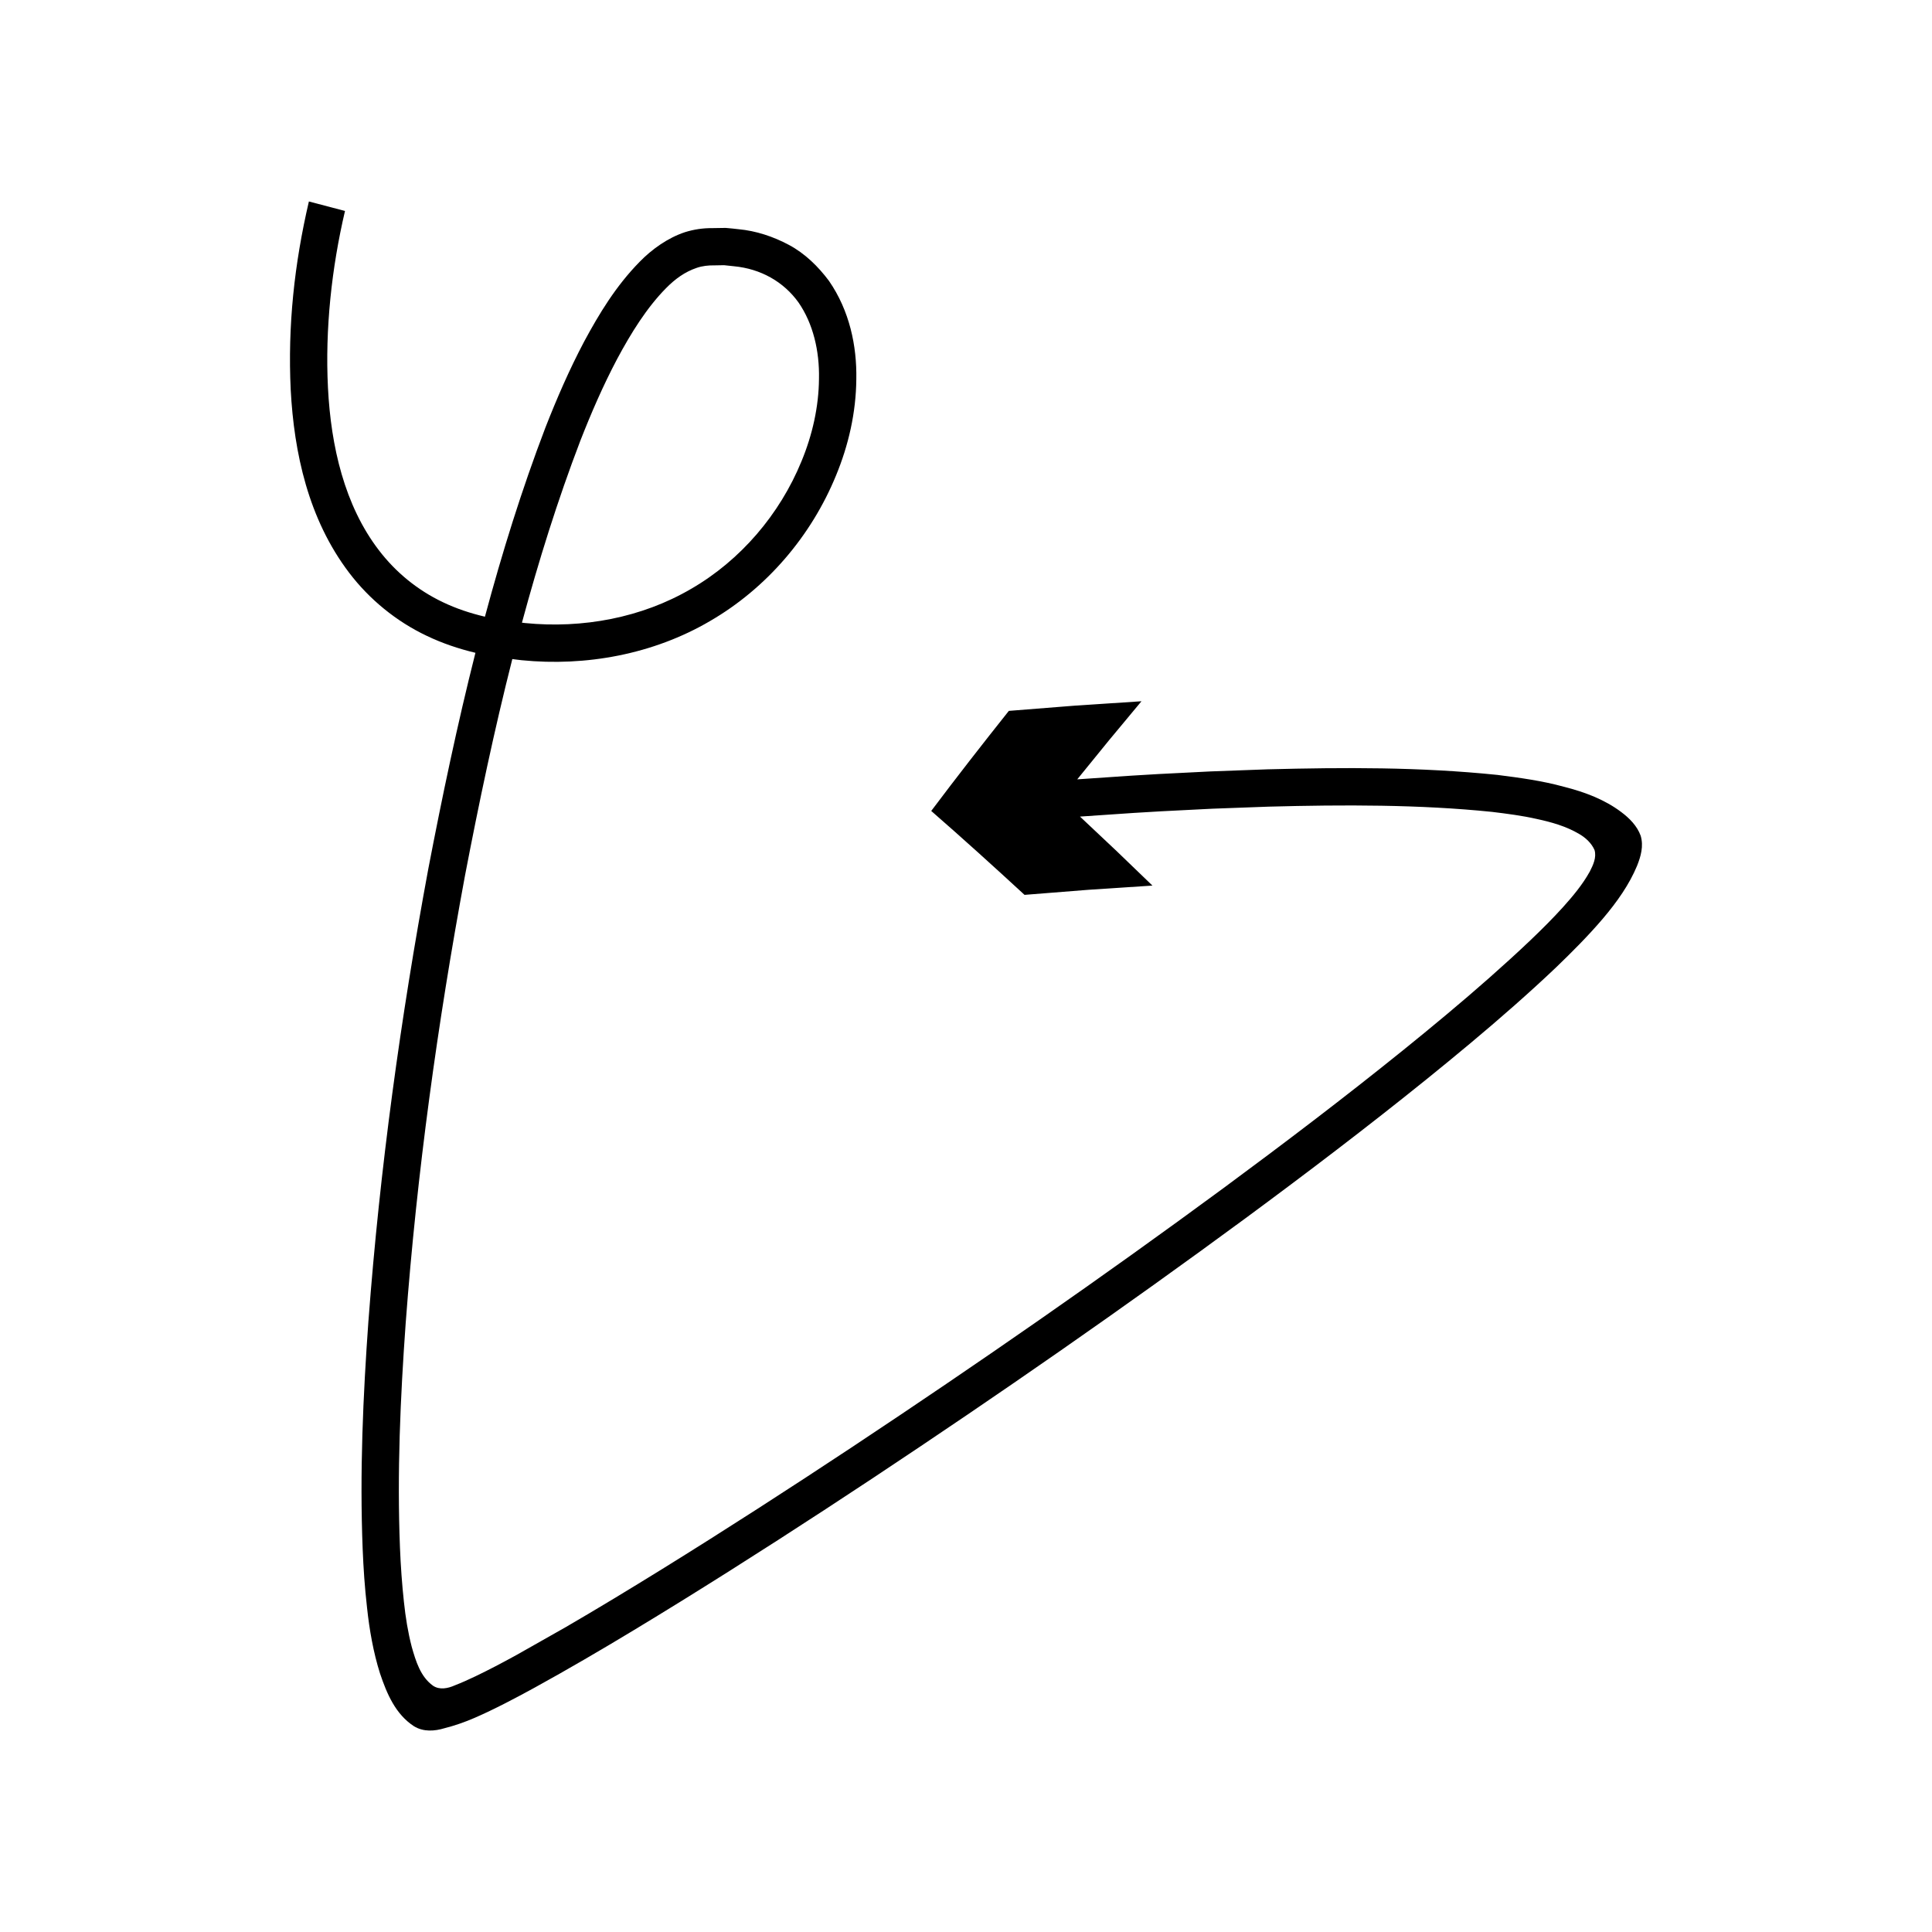
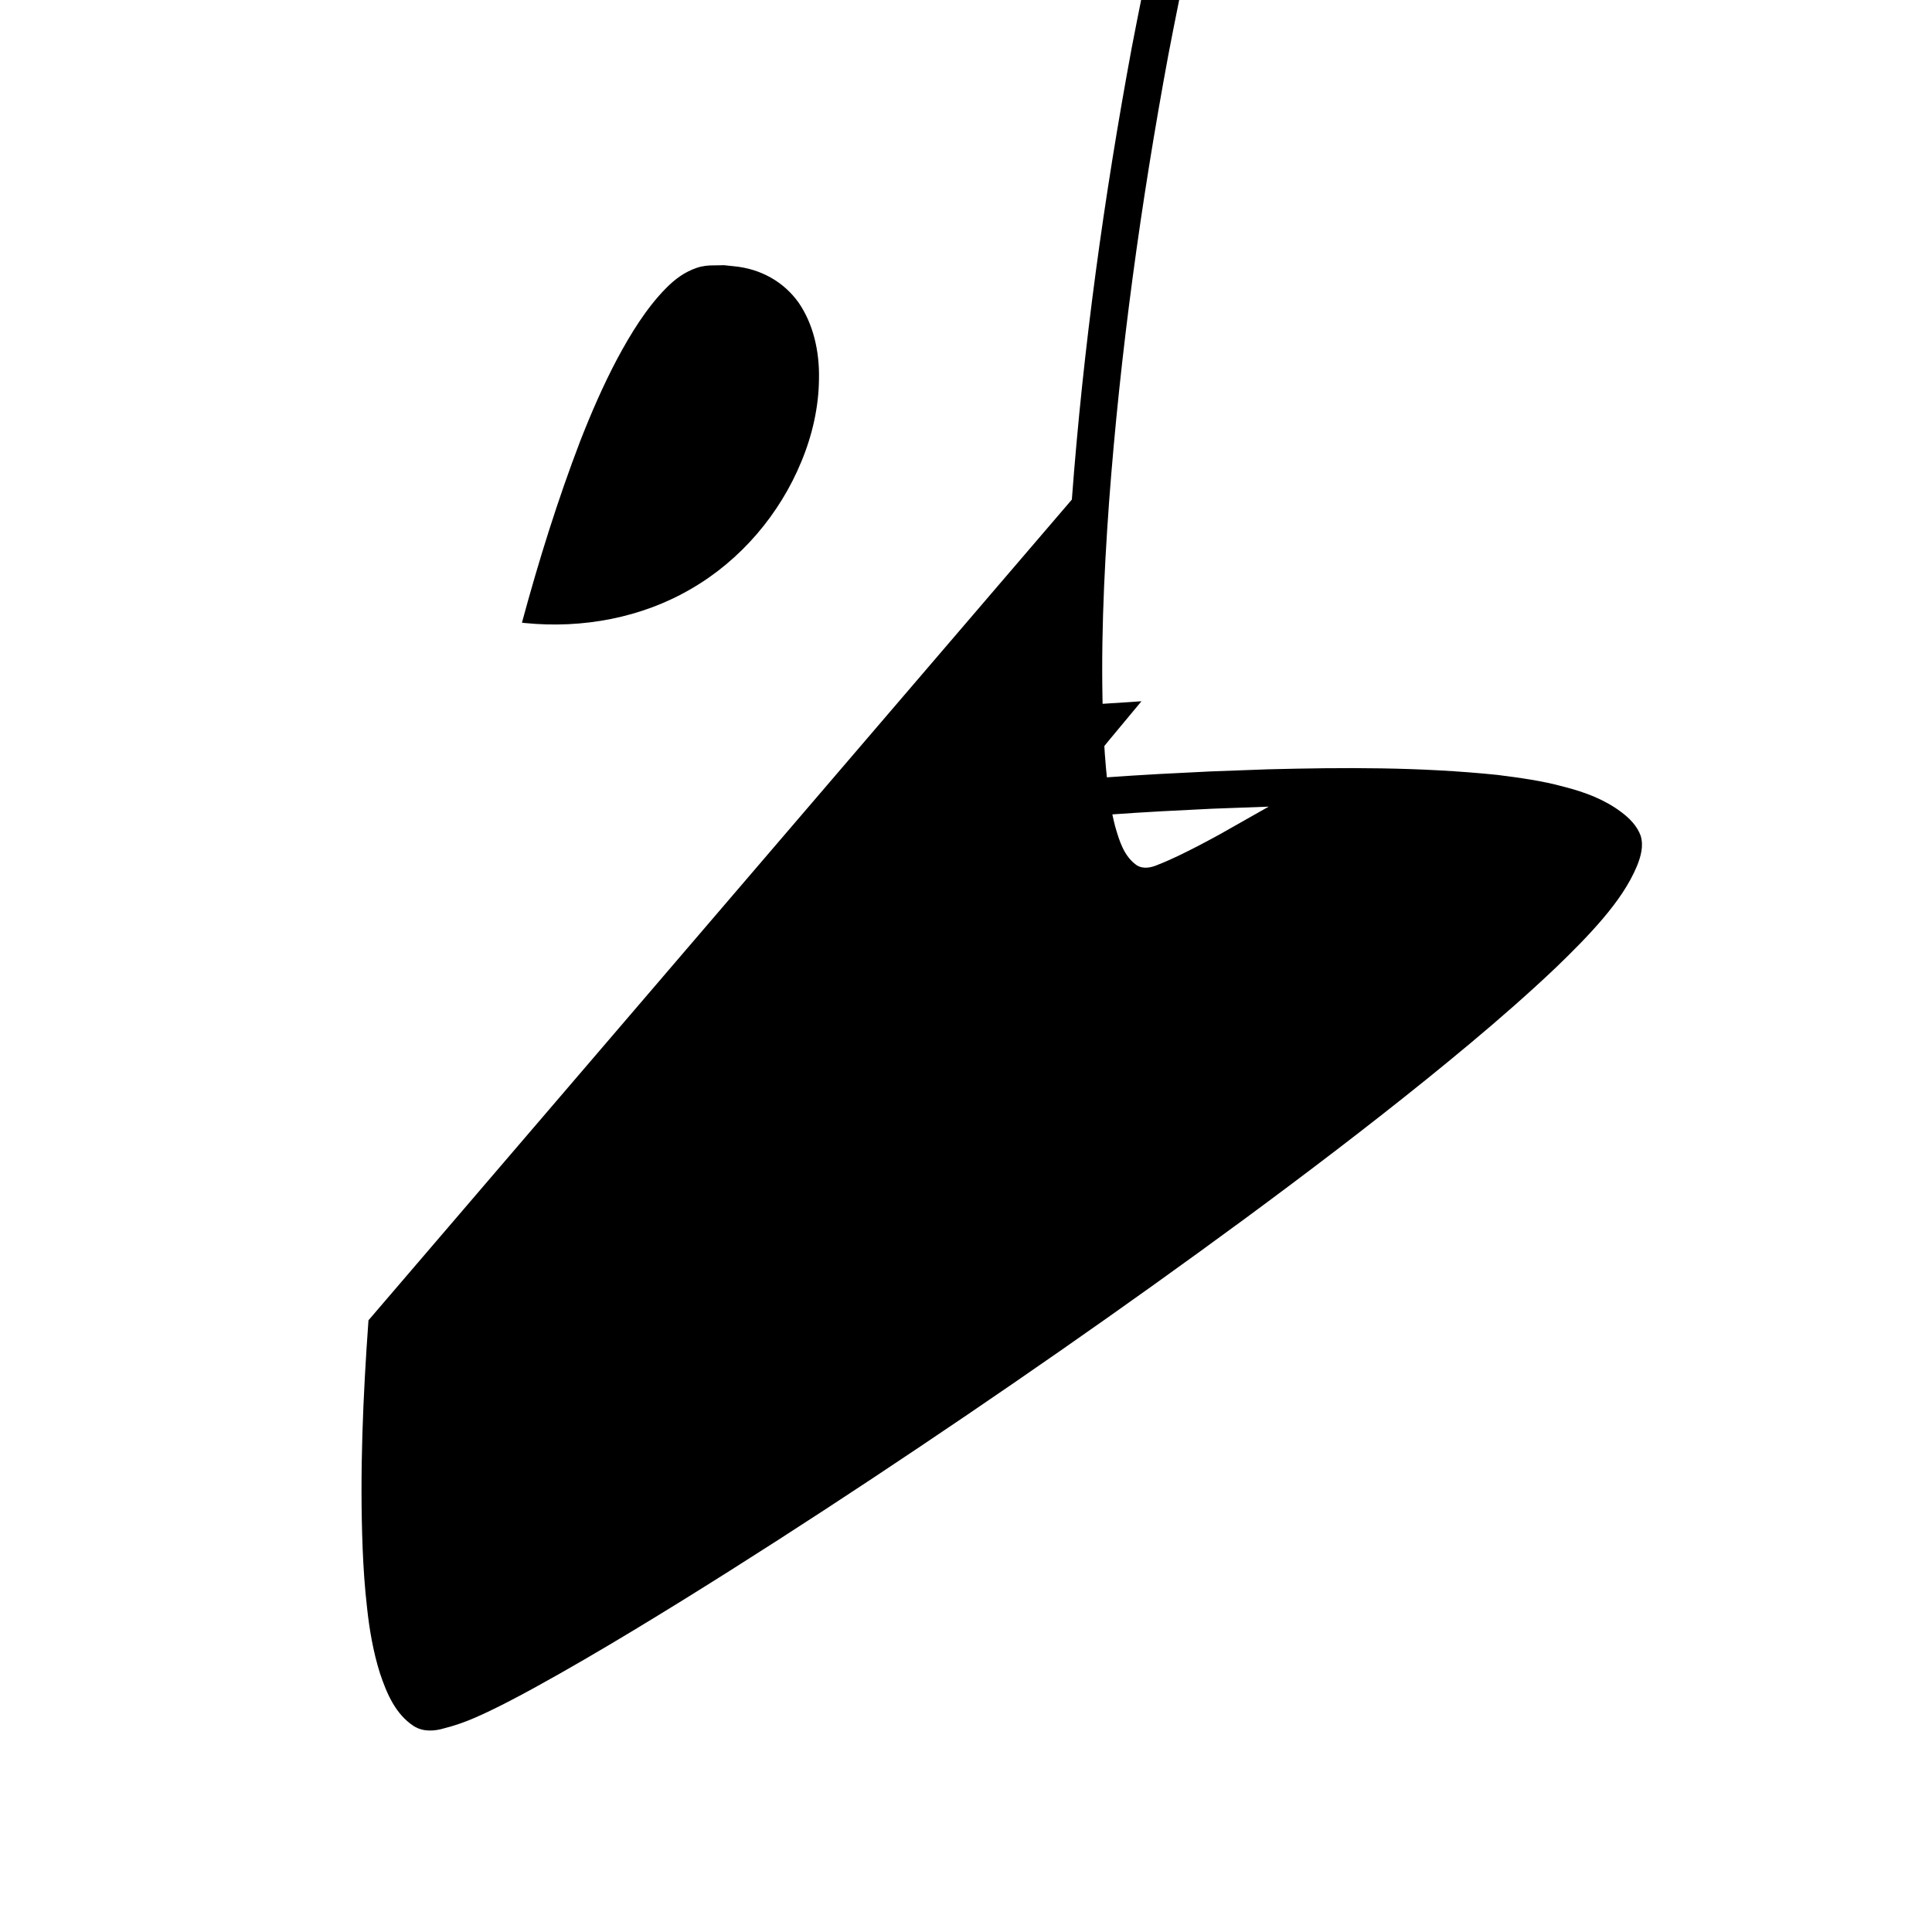
<svg xmlns="http://www.w3.org/2000/svg" fill="#000000" width="800px" height="800px" version="1.1" viewBox="144 144 512 512">
-   <path d="m241.65 493.89c-1.445 20.105-2.344 40.277-1.539 60.633 0.219 5.184 0.527 9.984 1.16 15.531 0.609 5.762 1.68 11.887 3.422 17.379 1.824 5.445 4.125 10.844 8.992 14.023 2.555 1.582 5.566 1.312 8.094 0.543 2.633-0.664 5.309-1.582 8.004-2.75 5.297-2.301 10.973-5.312 15.816-7.961 4.434-2.441 8.832-4.926 13.188-7.465 8.719-5.062 17.316-10.285 25.867-15.574 17.09-10.586 33.961-21.48 50.703-32.562 33.469-22.188 66.449-45.086 98.805-68.906 16.164-11.93 32.172-24.09 47.848-36.734 7.832-6.332 15.594-12.77 23.18-19.461 3.793-3.352 7.547-6.754 11.234-10.266 4.117-3.961 8.539-8.387 12.316-12.832 3.824-4.5 7.07-9.133 9.113-14.078 0.977-2.465 1.762-5.168 0.945-7.926-0.957-2.641-3.016-4.688-5.16-6.285-4.297-3.254-9.578-5.289-15.254-6.715-5.609-1.551-11.609-2.371-17.562-3.125-20.703-2.125-40.668-1.996-60.887-1.48l-15.098 0.555-13.723 0.691-7.215 0.43-14.418 0.98s4.219-5.188 8.438-10.375c4.293-5.16 8.582-10.32 8.582-10.32s-8.797 0.582-17.594 1.16c-8.777 0.695-17.555 1.391-17.555 1.391-6.988 8.781-13.871 17.609-20.566 26.516 8.387 7.316 16.605 14.75 24.727 22.242 0 0 8.477-0.672 16.949-1.344 8.473-0.559 16.945-1.117 16.945-1.117l-9.531-9.18c-4.836-4.555-9.668-9.105-9.668-9.105l14.312-0.973 7.156-0.426 13.602-0.688 14.938-0.547c19.816-0.531 40.031-0.582 59.215 1.391 3.965 0.484 7.938 0.988 11.836 1.875 3.891 0.836 7.805 1.938 11.246 3.984 1.719 1 3.25 2.422 4.055 4.246 0.57 1.965-0.363 3.961-1.25 5.691-1.934 3.504-4.535 6.586-7.199 9.551-2.734 3-5.418 5.68-8.523 8.648-3.566 3.398-7.238 6.723-10.949 10.008-7.438 6.562-15.102 12.922-22.852 19.184-15.516 12.516-31.426 24.602-47.504 36.469-32.188 23.699-65.062 46.523-98.395 68.621-16.676 11.035-33.473 21.883-50.449 32.398-8.492 5.25-17.023 10.434-25.629 15.43l-12.969 7.34c-3.934 2.156-7.16 3.852-10.859 5.633-1.805 0.859-3.625 1.688-5.488 2.406-1.781 0.797-4 1.27-5.75 0.086-3.332-2.387-4.566-6.539-5.637-10.297-1.012-3.918-1.625-7.719-2.07-11.91-0.484-4.406-0.863-9.605-1.051-14.434-0.781-19.703 0.09-39.633 1.52-59.484 2.973-39.73 8.434-79.355 15.715-118.57 3.688-19.211 7.723-38.422 12.539-57.379 0.824 0.094 1.652 0.23 2.473 0.305 16.98 1.699 34.859-1.551 49.891-10.359 15.055-8.719 26.859-22.574 33.426-38.602 3.309-8.008 5.297-16.641 5.375-25.52 0.16-8.812-1.789-18.141-7.234-26.027-2.836-3.801-6.356-7.273-10.609-9.543-4.203-2.254-8.809-3.75-13.367-4.168-1.141-0.117-2.285-0.273-3.422-0.344l-3.539 0.055c-2.531-0.02-4.902 0.348-7.238 1.074-4.578 1.512-8.809 4.562-12.023 7.863-6.328 6.457-10.734 13.777-14.715 21.164-3.922 7.422-7.219 15.039-10.234 22.727-6.301 16.488-11.5 33.246-16.039 50.148-3.883-0.914-7.644-2.16-11.176-3.859-6.688-3.184-12.477-7.914-16.949-13.785-9.055-11.797-12.691-27.484-13.473-43.023-0.789-15.578 0.973-31.75 4.512-46.855l-9.566-2.516c-3.859 16.52-5.629 32.996-4.82 49.891 0.883 16.66 4.641 34.254 15.508 48.527 5.363 7.059 12.512 12.887 20.52 16.68 4.168 2 8.516 3.453 12.926 4.508-4.789 18.953-8.801 38.074-12.484 57.223-7.344 39.578-12.844 79.473-15.855 119.67zm56.109-233c2.914-7.441 6.09-14.762 9.766-21.711 3.688-6.894 7.859-13.613 12.945-18.773 2.449-2.488 5.004-4.34 8.125-5.406 1.504-0.535 3.215-0.703 4.734-0.672l2.555-0.047 2.637 0.281c7.082 0.672 13.176 4.121 17.094 9.602 3.856 5.57 5.582 12.844 5.422 20.223-0.055 7.387-1.742 14.891-4.644 21.883-5.75 14.035-16.141 26.215-29.242 33.785-13.078 7.652-28.723 10.582-44.023 9.059-0.27-0.023-0.539-0.074-0.809-0.098 4.418-16.324 9.441-32.434 15.441-48.125z" />
+   <path d="m241.65 493.89c-1.445 20.105-2.344 40.277-1.539 60.633 0.219 5.184 0.527 9.984 1.16 15.531 0.609 5.762 1.68 11.887 3.422 17.379 1.824 5.445 4.125 10.844 8.992 14.023 2.555 1.582 5.566 1.312 8.094 0.543 2.633-0.664 5.309-1.582 8.004-2.75 5.297-2.301 10.973-5.312 15.816-7.961 4.434-2.441 8.832-4.926 13.188-7.465 8.719-5.062 17.316-10.285 25.867-15.574 17.09-10.586 33.961-21.48 50.703-32.562 33.469-22.188 66.449-45.086 98.805-68.906 16.164-11.93 32.172-24.09 47.848-36.734 7.832-6.332 15.594-12.77 23.18-19.461 3.793-3.352 7.547-6.754 11.234-10.266 4.117-3.961 8.539-8.387 12.316-12.832 3.824-4.5 7.07-9.133 9.113-14.078 0.977-2.465 1.762-5.168 0.945-7.926-0.957-2.641-3.016-4.688-5.16-6.285-4.297-3.254-9.578-5.289-15.254-6.715-5.609-1.551-11.609-2.371-17.562-3.125-20.703-2.125-40.668-1.996-60.887-1.48l-15.098 0.555-13.723 0.691-7.215 0.43-14.418 0.98s4.219-5.188 8.438-10.375c4.293-5.16 8.582-10.32 8.582-10.32s-8.797 0.582-17.594 1.16c-8.777 0.695-17.555 1.391-17.555 1.391-6.988 8.781-13.871 17.609-20.566 26.516 8.387 7.316 16.605 14.75 24.727 22.242 0 0 8.477-0.672 16.949-1.344 8.473-0.559 16.945-1.117 16.945-1.117l-9.531-9.18c-4.836-4.555-9.668-9.105-9.668-9.105l14.312-0.973 7.156-0.426 13.602-0.688 14.938-0.547l-12.969 7.34c-3.934 2.156-7.16 3.852-10.859 5.633-1.805 0.859-3.625 1.688-5.488 2.406-1.781 0.797-4 1.27-5.75 0.086-3.332-2.387-4.566-6.539-5.637-10.297-1.012-3.918-1.625-7.719-2.07-11.91-0.484-4.406-0.863-9.605-1.051-14.434-0.781-19.703 0.09-39.633 1.52-59.484 2.973-39.73 8.434-79.355 15.715-118.57 3.688-19.211 7.723-38.422 12.539-57.379 0.824 0.094 1.652 0.23 2.473 0.305 16.98 1.699 34.859-1.551 49.891-10.359 15.055-8.719 26.859-22.574 33.426-38.602 3.309-8.008 5.297-16.641 5.375-25.52 0.16-8.812-1.789-18.141-7.234-26.027-2.836-3.801-6.356-7.273-10.609-9.543-4.203-2.254-8.809-3.75-13.367-4.168-1.141-0.117-2.285-0.273-3.422-0.344l-3.539 0.055c-2.531-0.02-4.902 0.348-7.238 1.074-4.578 1.512-8.809 4.562-12.023 7.863-6.328 6.457-10.734 13.777-14.715 21.164-3.922 7.422-7.219 15.039-10.234 22.727-6.301 16.488-11.5 33.246-16.039 50.148-3.883-0.914-7.644-2.16-11.176-3.859-6.688-3.184-12.477-7.914-16.949-13.785-9.055-11.797-12.691-27.484-13.473-43.023-0.789-15.578 0.973-31.75 4.512-46.855l-9.566-2.516c-3.859 16.52-5.629 32.996-4.82 49.891 0.883 16.66 4.641 34.254 15.508 48.527 5.363 7.059 12.512 12.887 20.52 16.68 4.168 2 8.516 3.453 12.926 4.508-4.789 18.953-8.801 38.074-12.484 57.223-7.344 39.578-12.844 79.473-15.855 119.67zm56.109-233c2.914-7.441 6.09-14.762 9.766-21.711 3.688-6.894 7.859-13.613 12.945-18.773 2.449-2.488 5.004-4.34 8.125-5.406 1.504-0.535 3.215-0.703 4.734-0.672l2.555-0.047 2.637 0.281c7.082 0.672 13.176 4.121 17.094 9.602 3.856 5.57 5.582 12.844 5.422 20.223-0.055 7.387-1.742 14.891-4.644 21.883-5.75 14.035-16.141 26.215-29.242 33.785-13.078 7.652-28.723 10.582-44.023 9.059-0.27-0.023-0.539-0.074-0.809-0.098 4.418-16.324 9.441-32.434 15.441-48.125z" />
</svg>